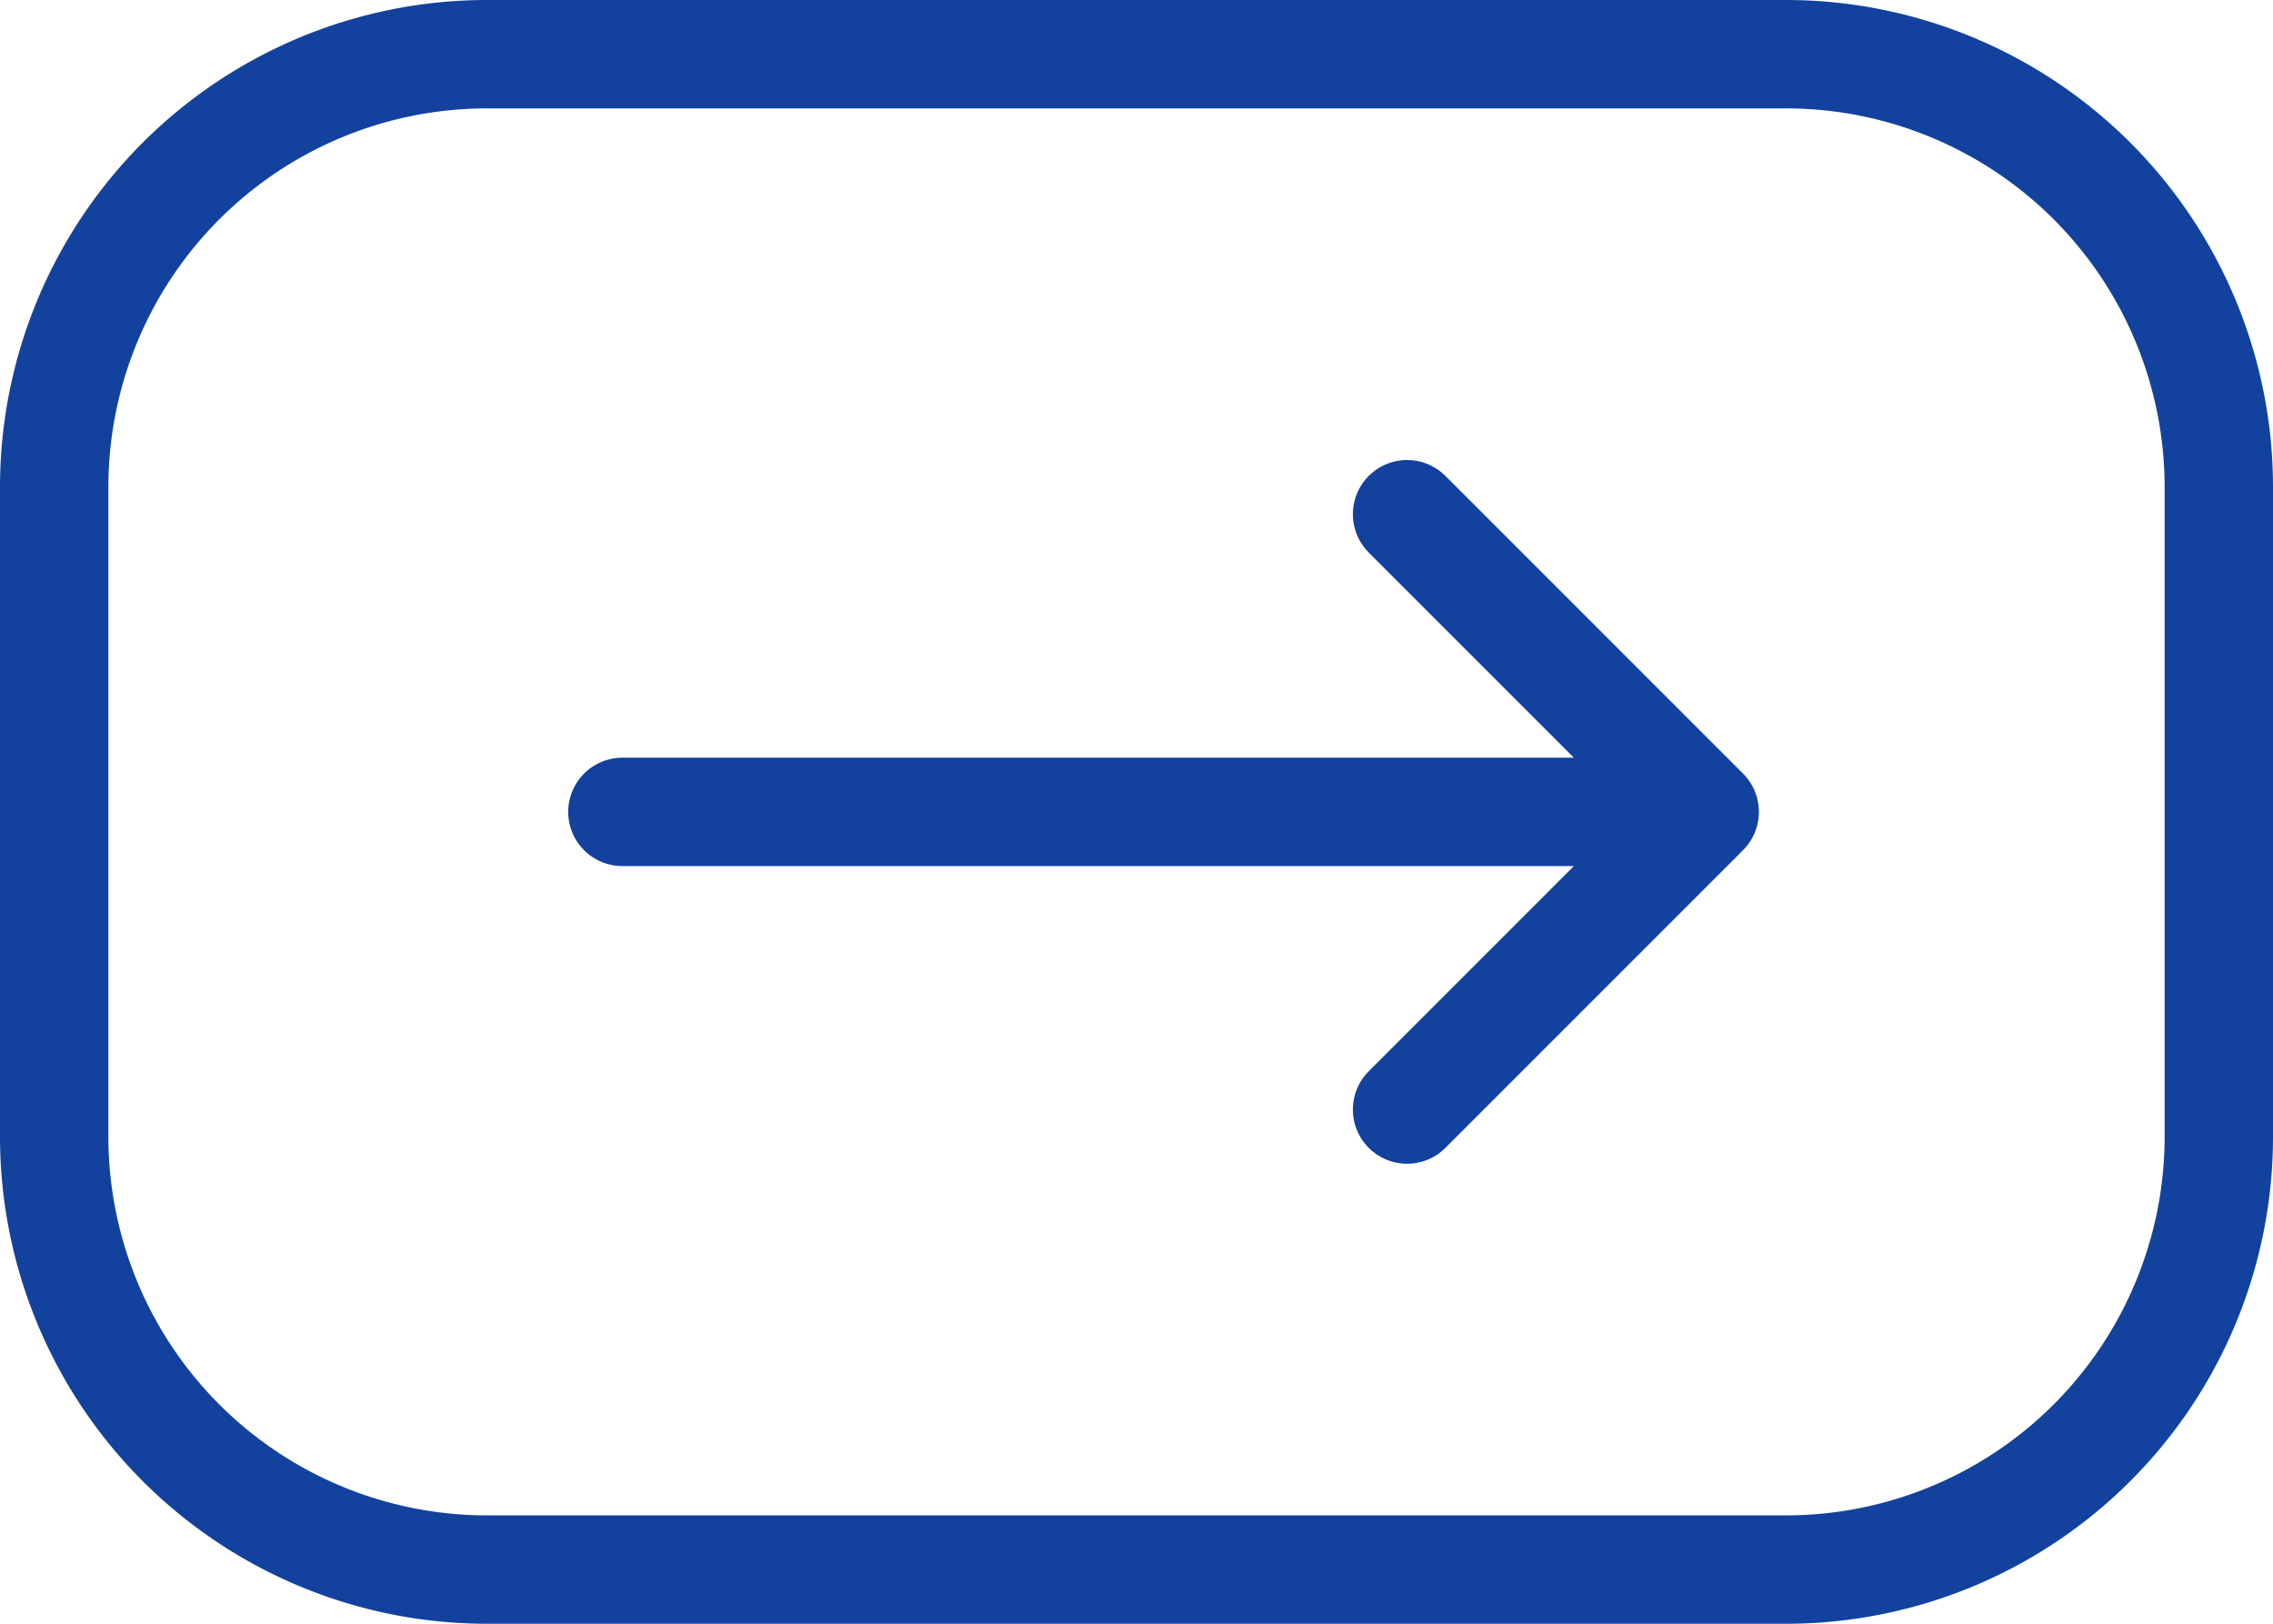
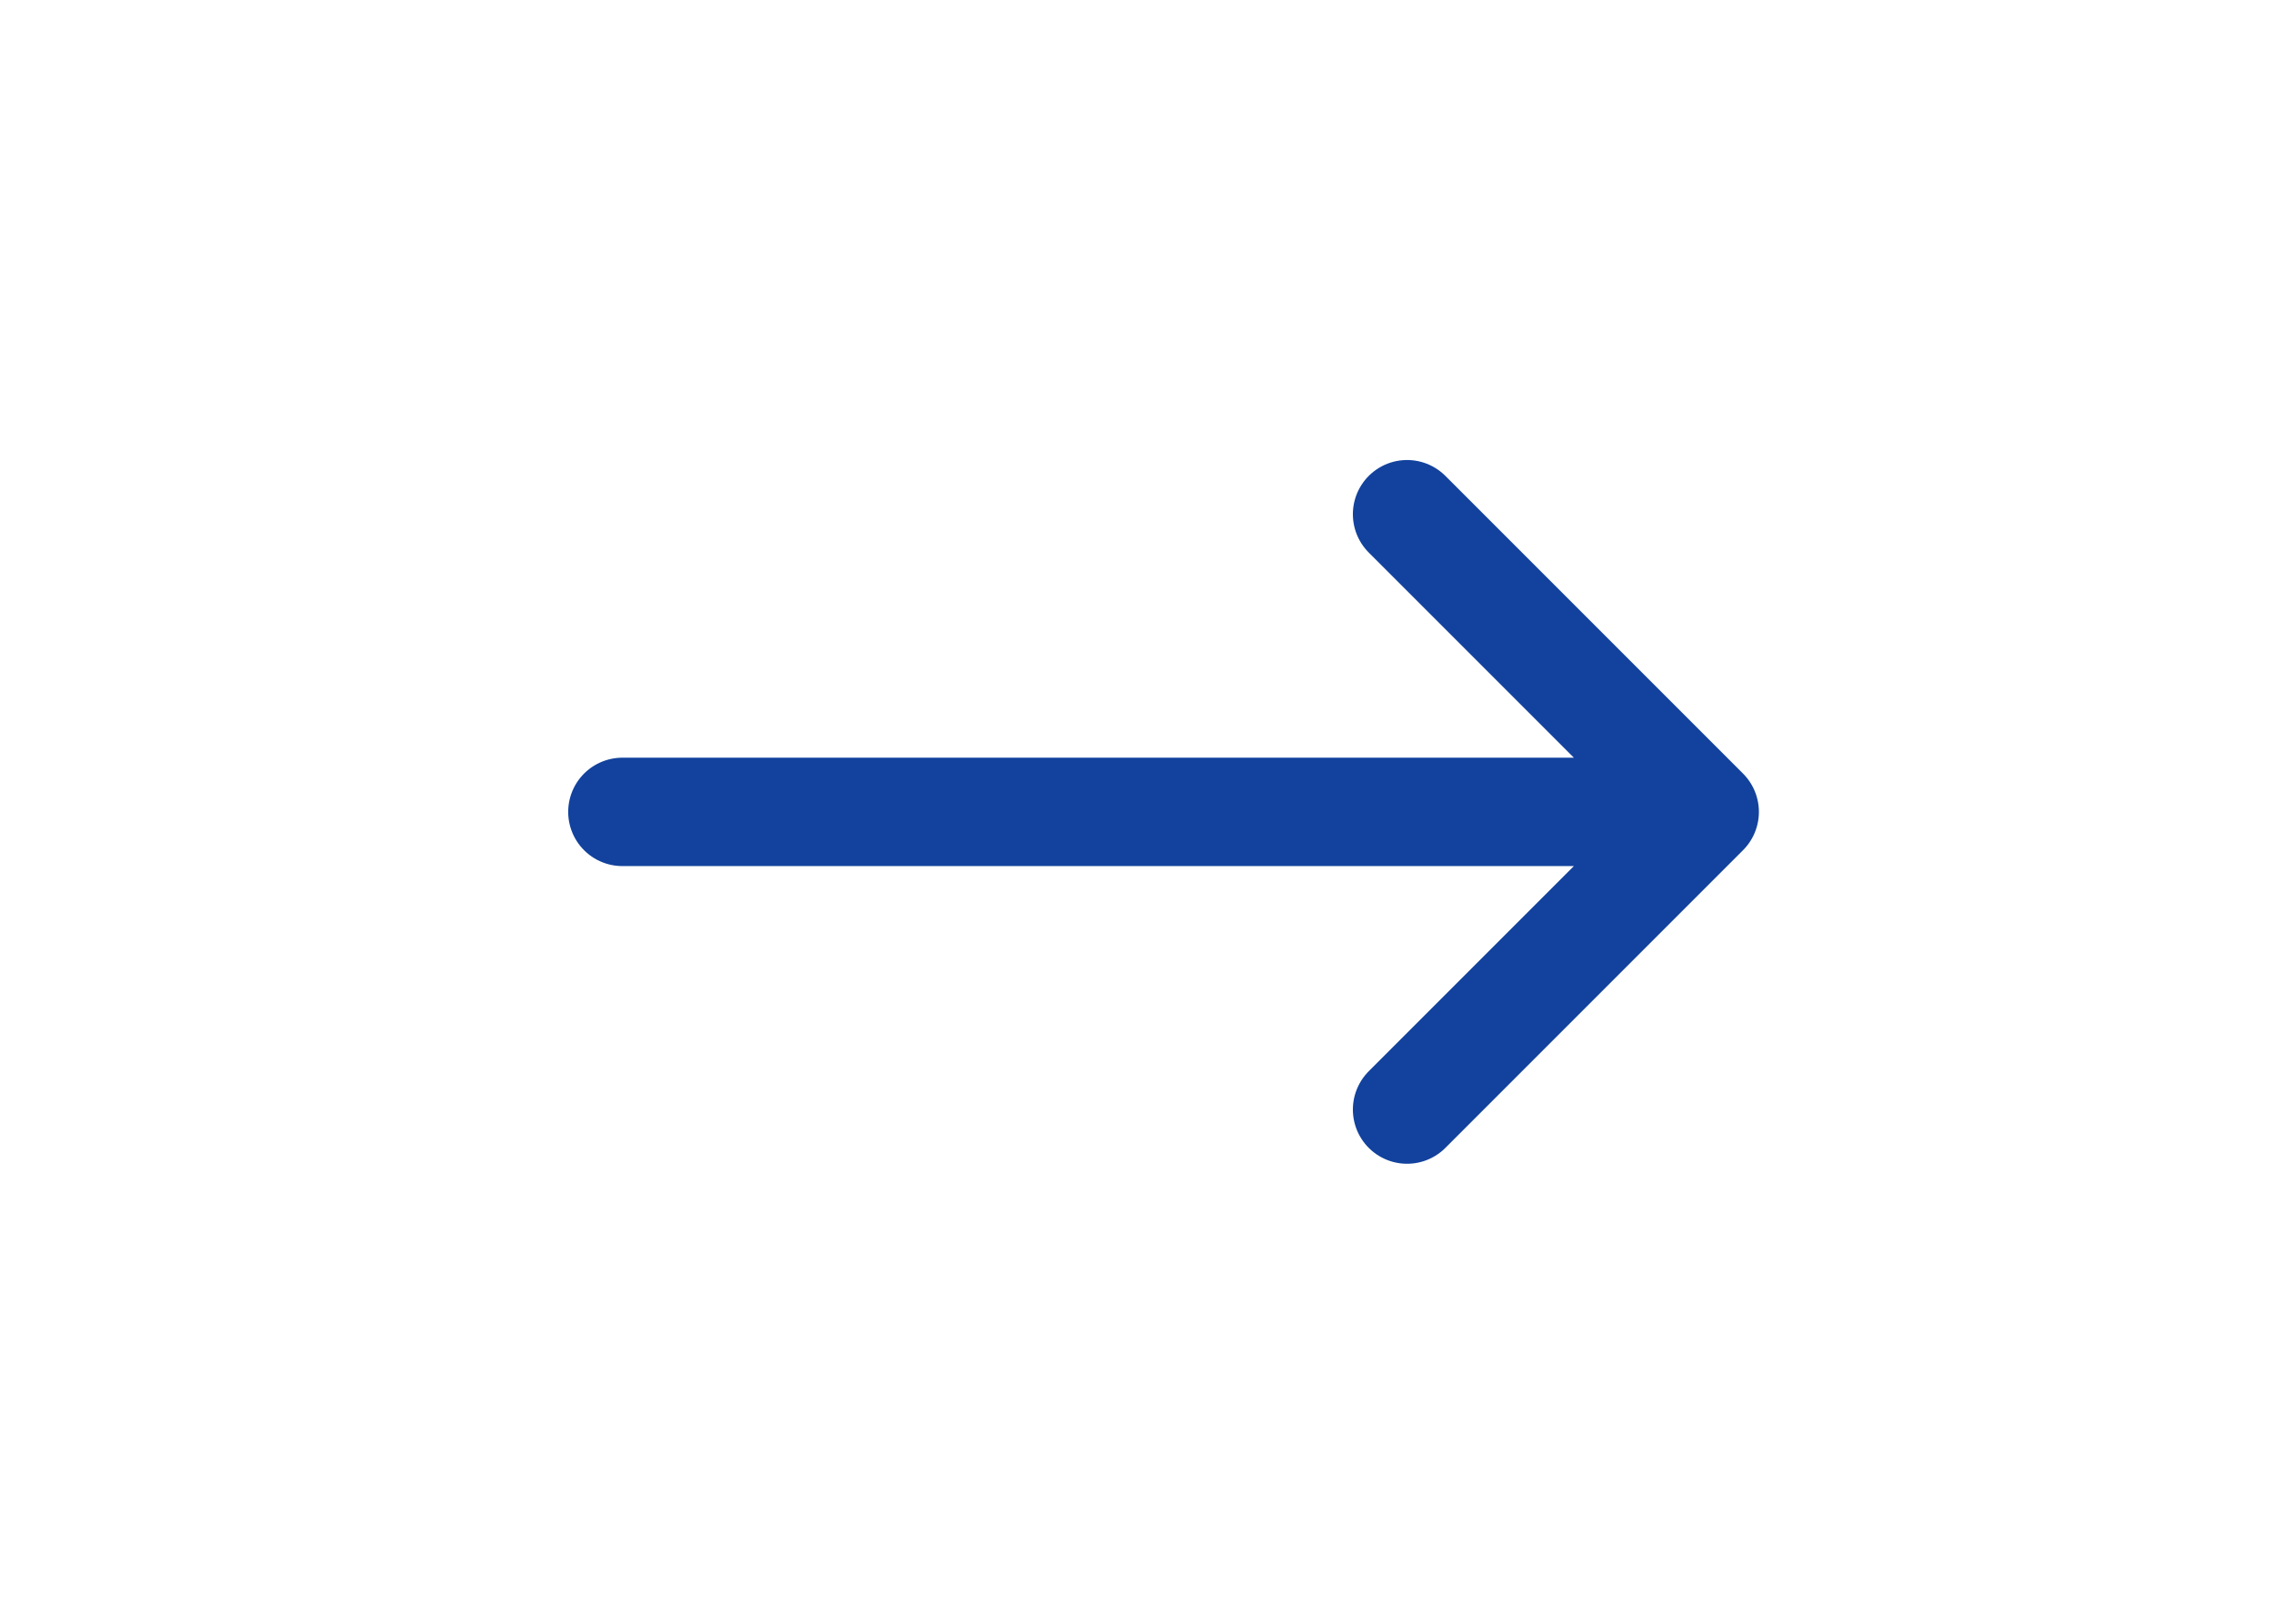
<svg xmlns="http://www.w3.org/2000/svg" width="83.889" height="59.922" viewBox="0 0 83.889 59.922">
  <g transform="translate(83.889 62.922) rotate(180)">
    <path d="M46.695,20.235H6.75m0,0L17.735,31.22M6.75,20.235,17.735,9.25" transform="translate(14.224 12.726)" fill="none" stroke="#12429d" stroke-linecap="round" stroke-linejoin="round" stroke-width="4" />
-     <path d="M2,44.945V20.978A15.978,15.978,0,0,1,17.978,5H65.911A15.978,15.978,0,0,1,81.889,20.978V44.945A15.978,15.978,0,0,1,65.911,60.922H17.978A15.978,15.978,0,0,1,2,44.945Z" fill="none" stroke="#12429d" stroke-width="4" />
  </g>
</svg>